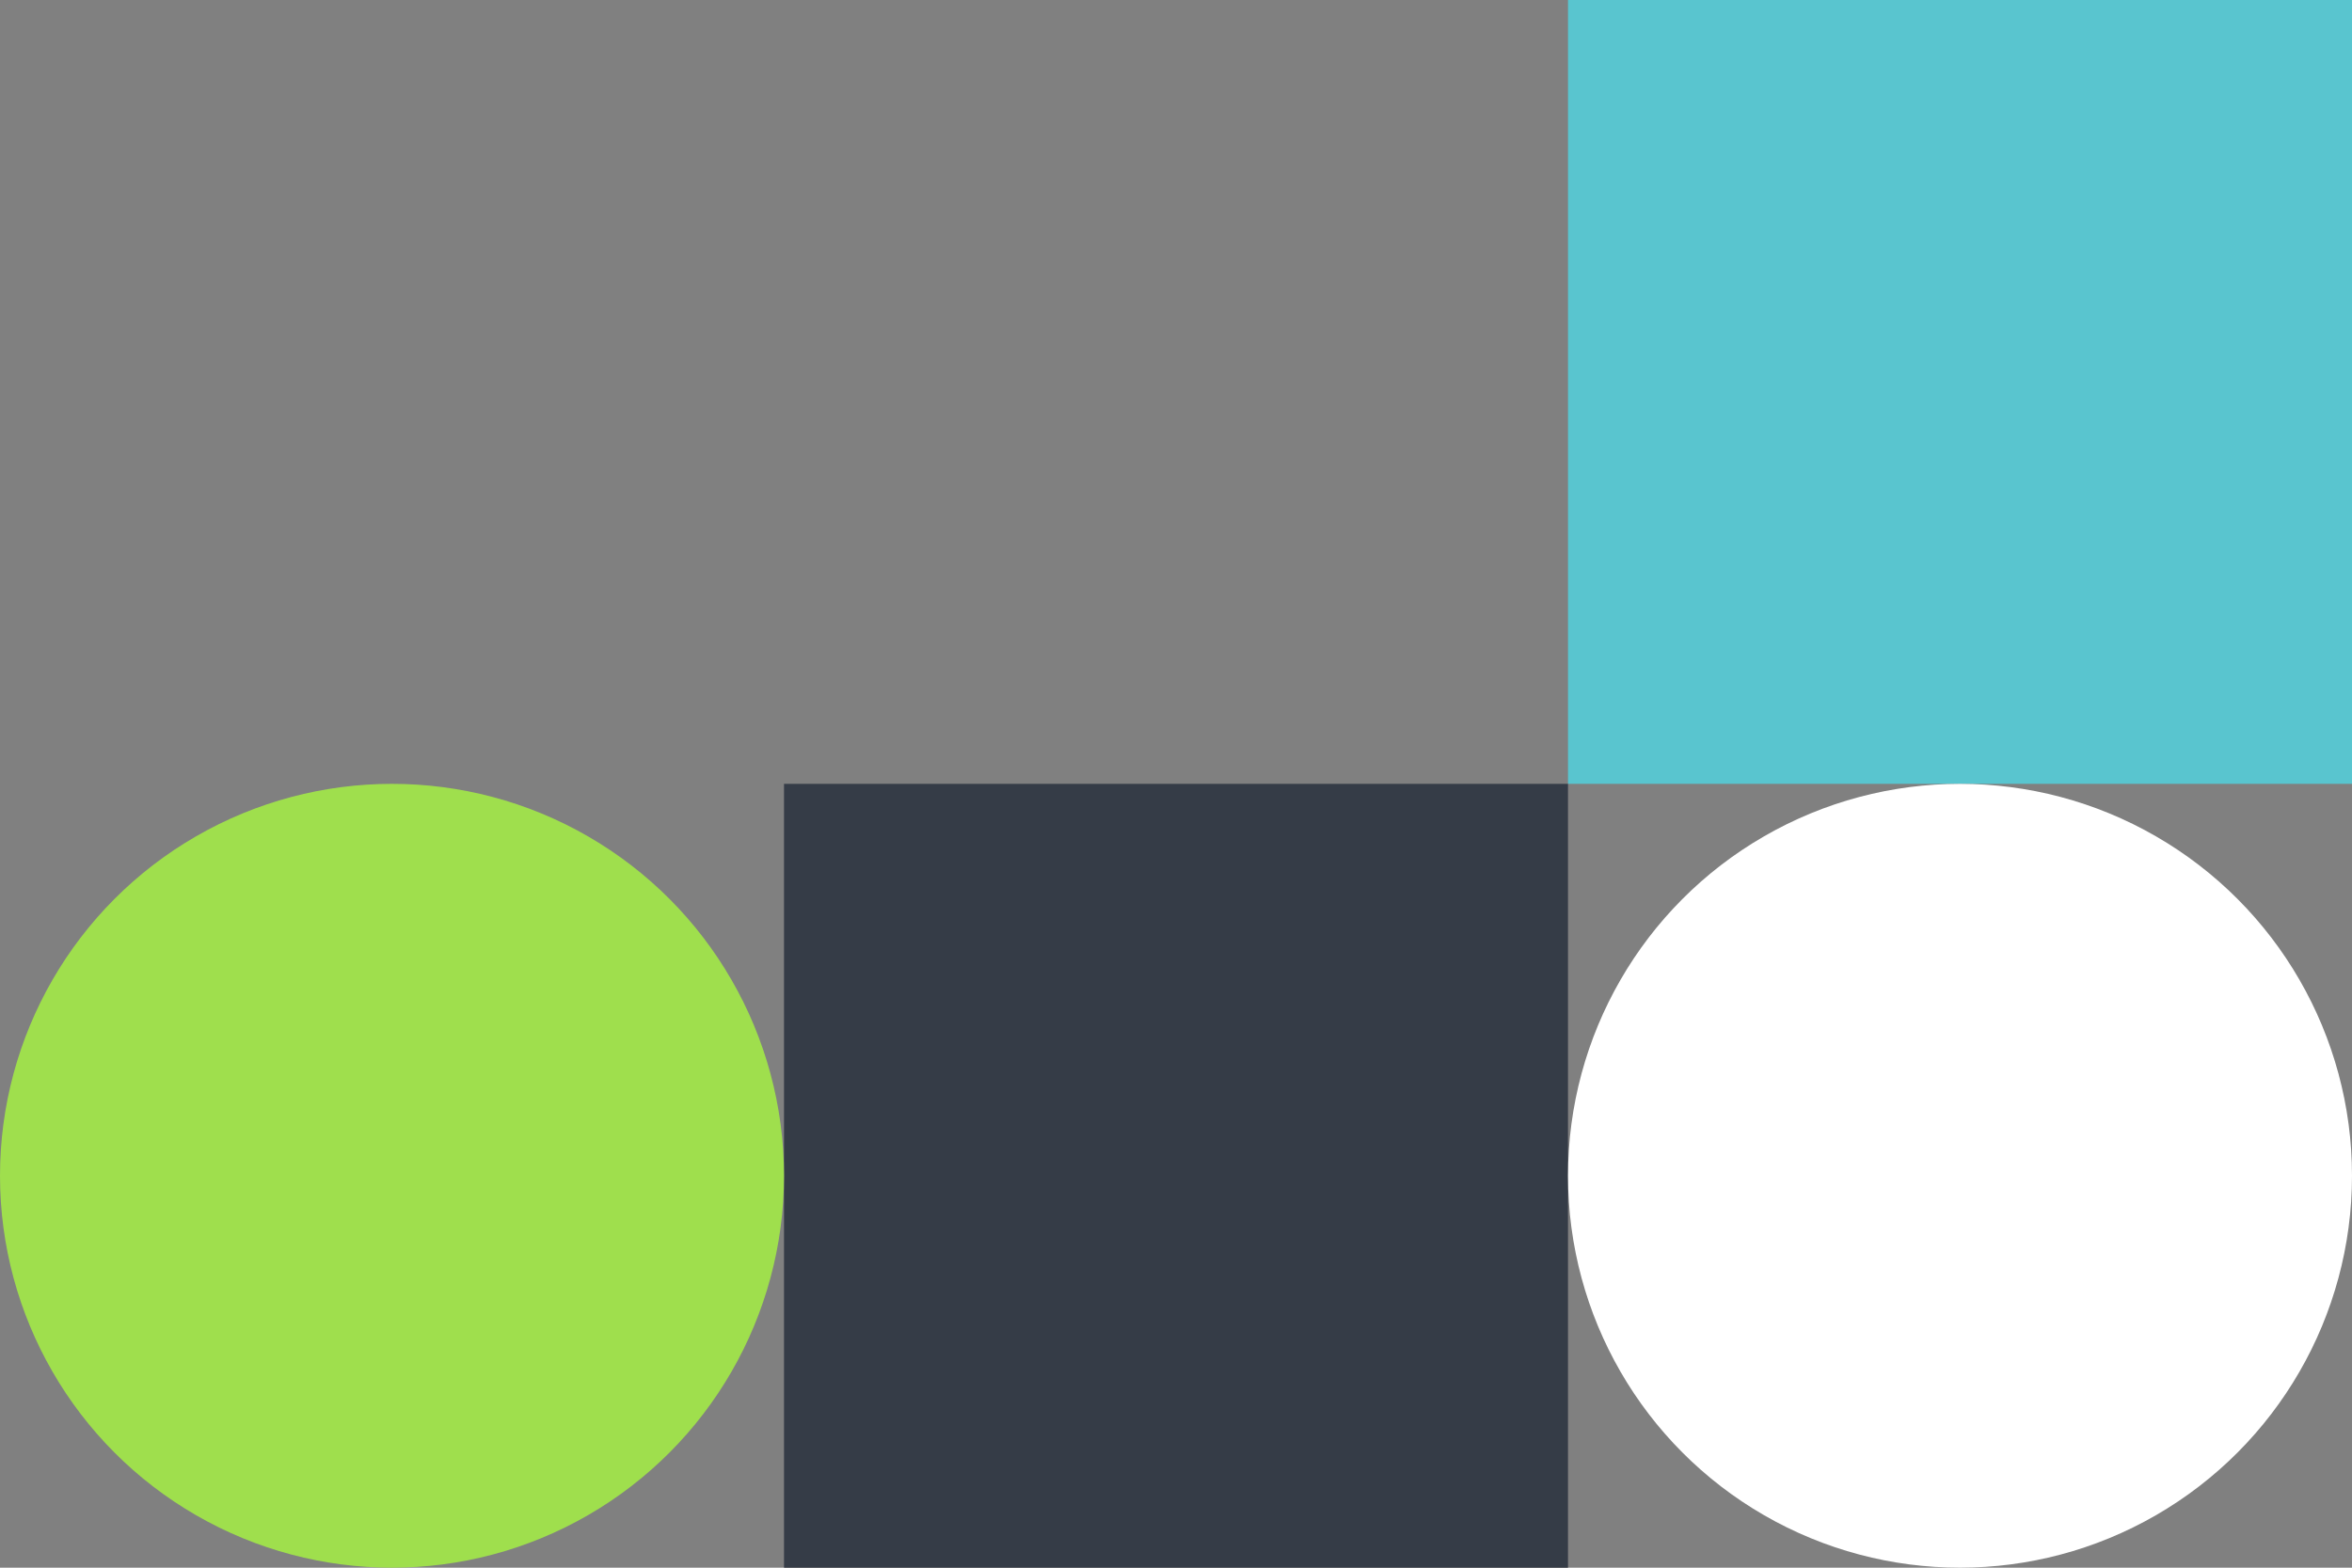
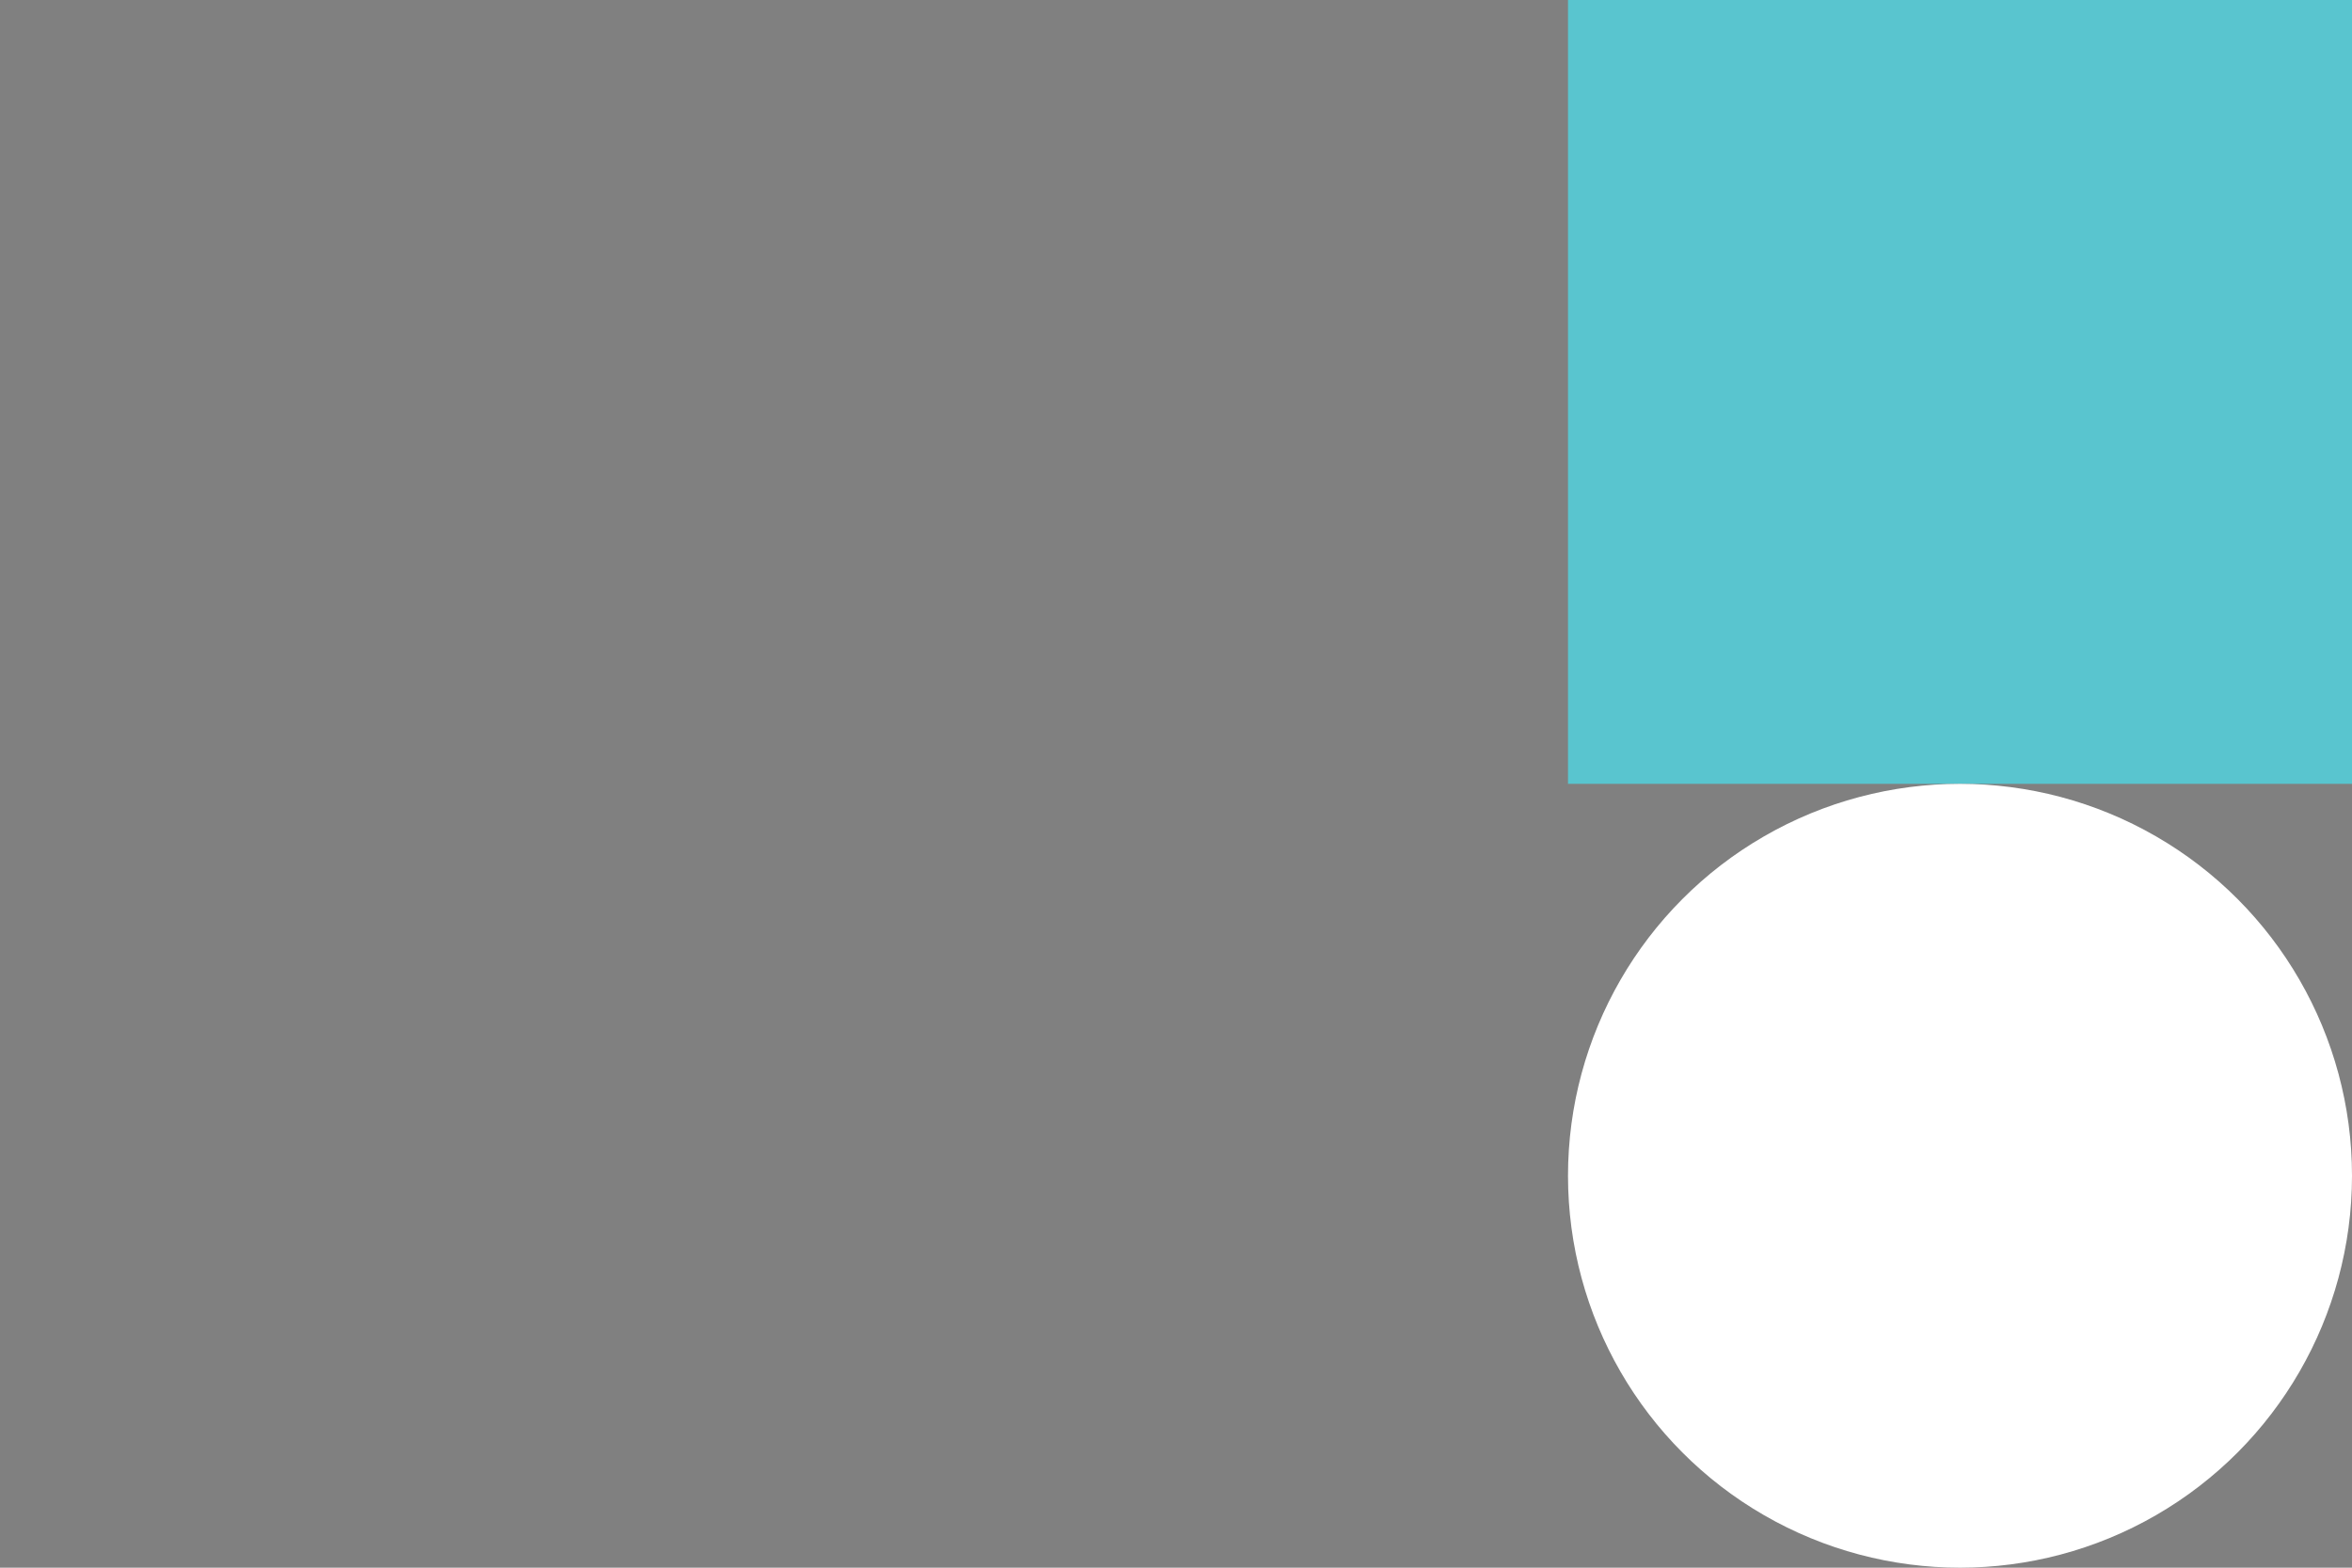
<svg xmlns="http://www.w3.org/2000/svg" viewBox="0 0 810 540">
  <rect x="0" y="0" width="810" height="540" fill="#808080" stroke="none" />
  <defs>
    <style>.cls-1{fill:#59c5cf;}.cls-2{fill:#353c47;}.cls-3{fill:#fff;}.cls-4{fill:#9fdf4d;}</style>
  </defs>
  <g id="Layer_2" data-name="Layer 2">
    <g id="Layer_1-2" data-name="Layer 1">
      <rect class="cls-1" x="540" width="270" height="270" />
-       <rect class="cls-2" x="270" y="270" width="270" height="270" />
      <circle class="cls-3" cx="675" cy="405" r="135" />
-       <circle class="cls-4" cx="135" cy="405" r="135" />
    </g>
  </g>
</svg>